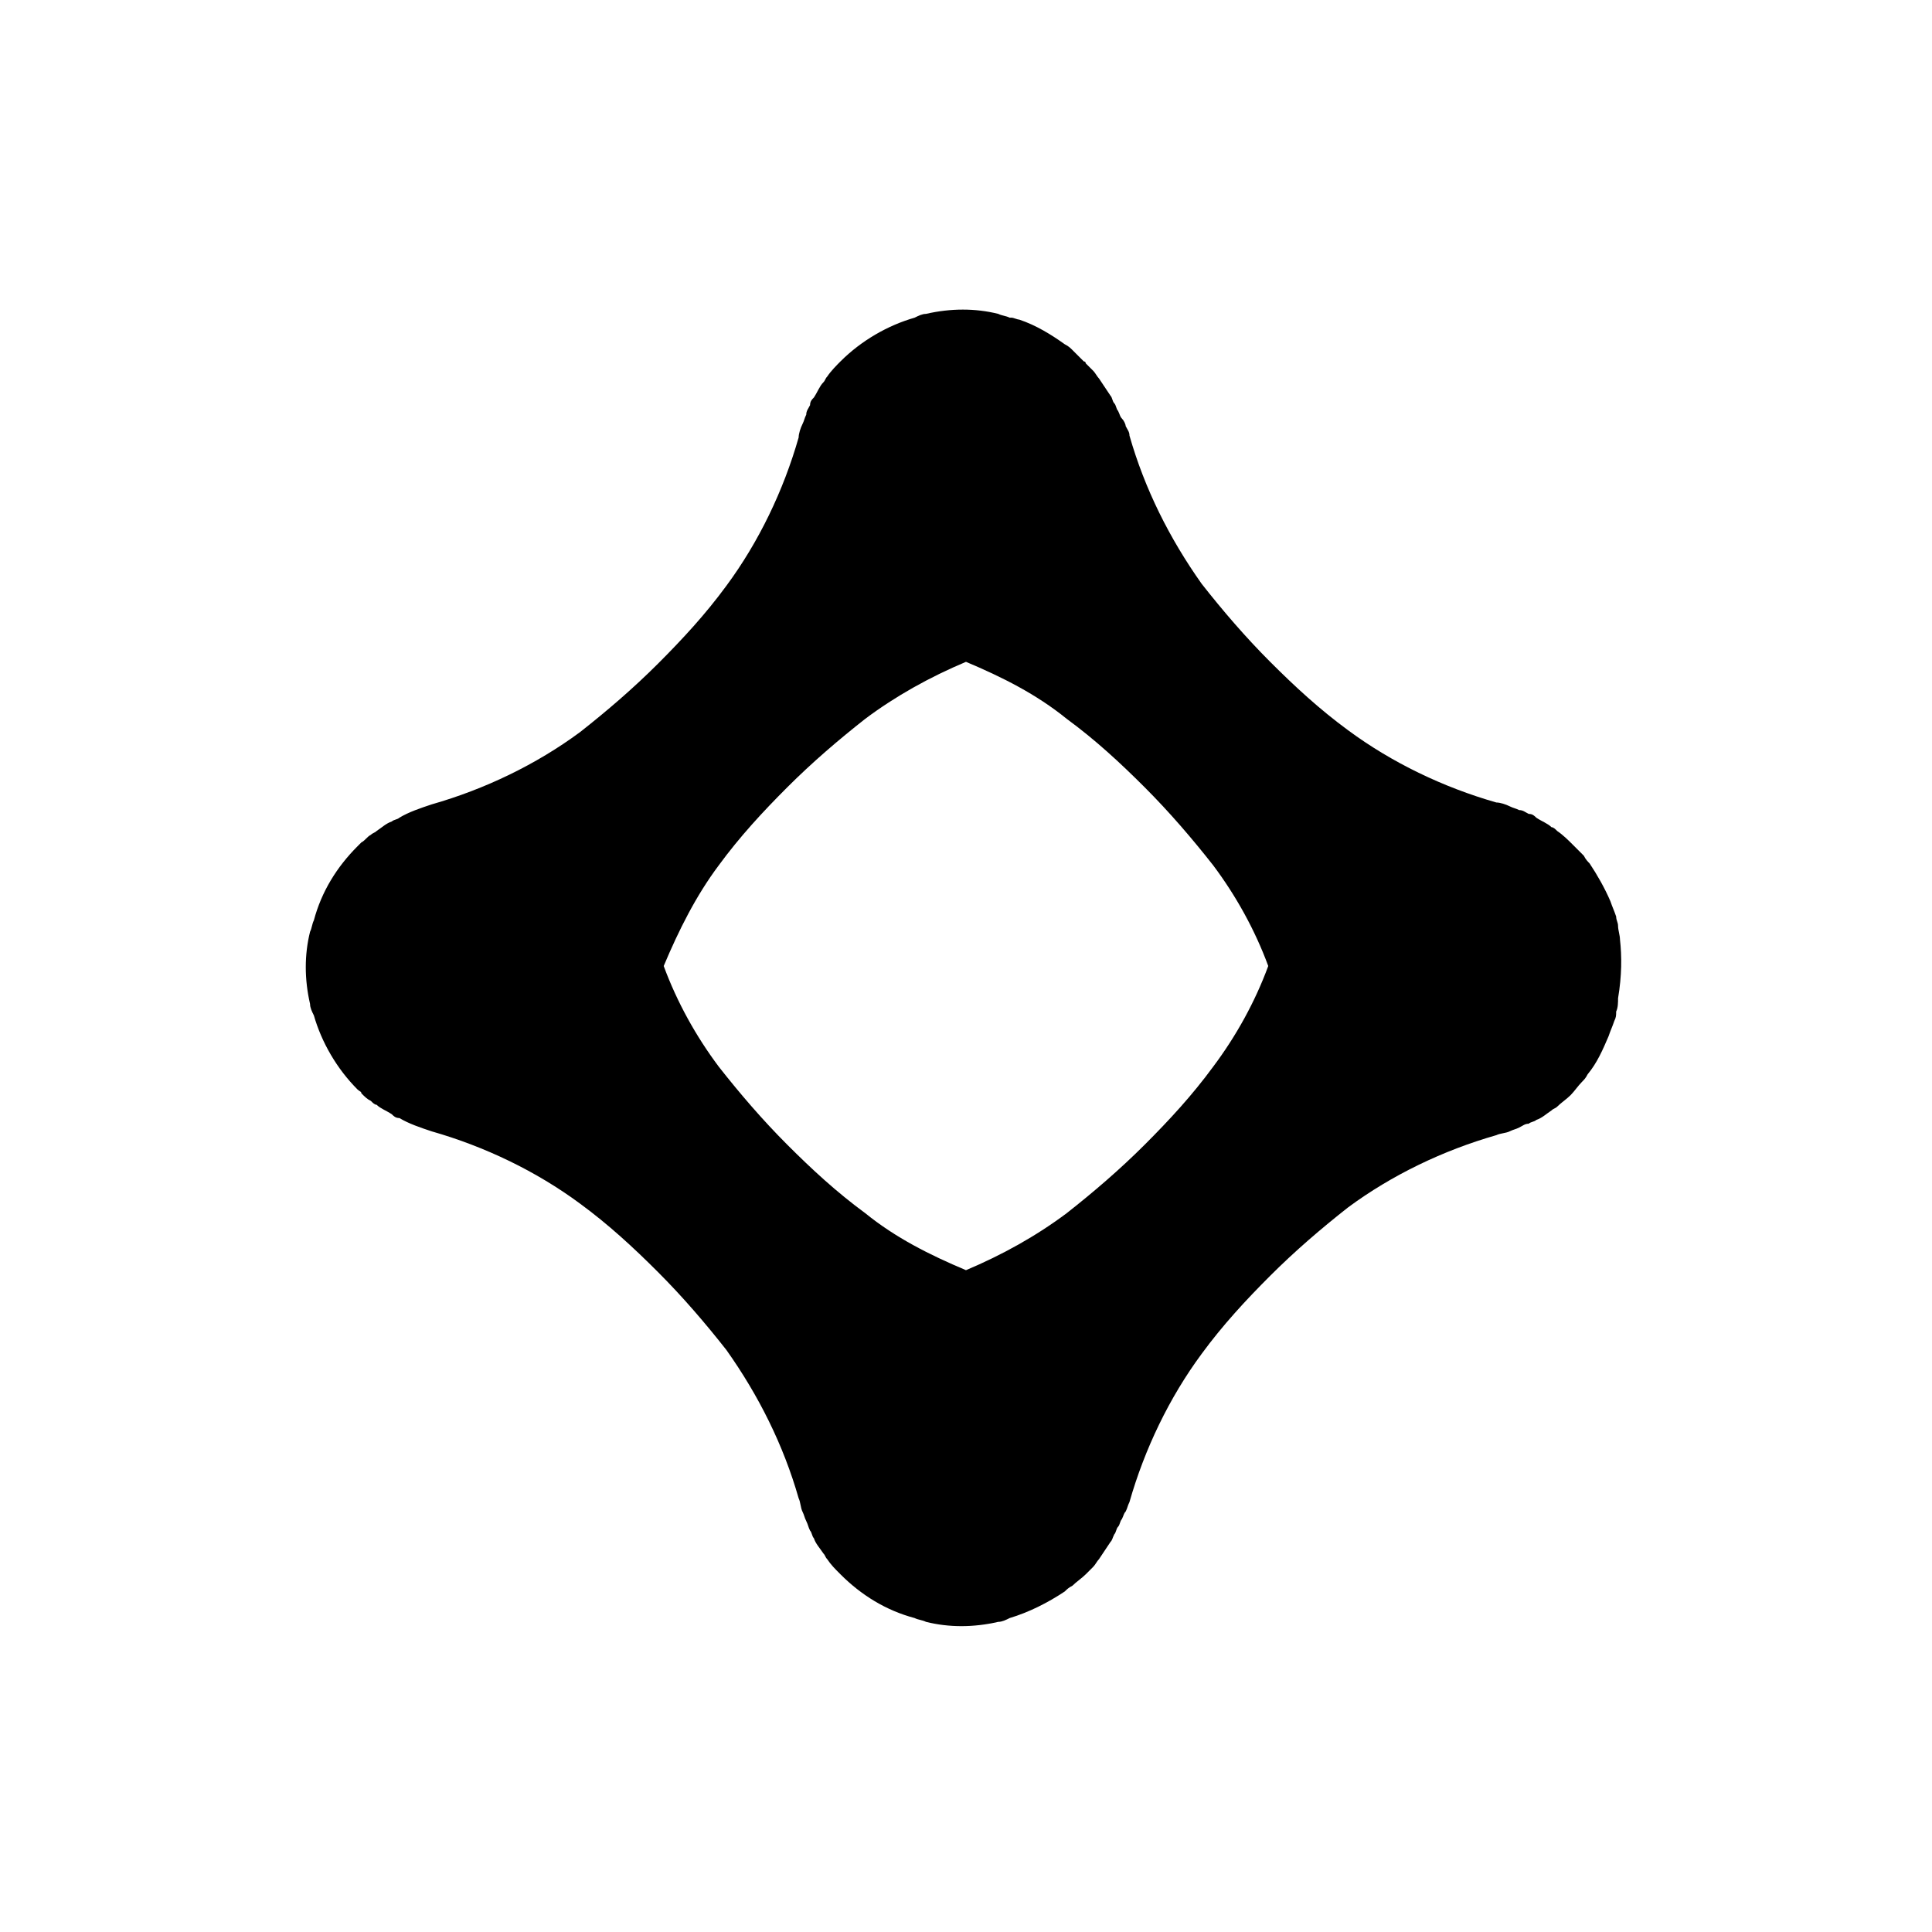
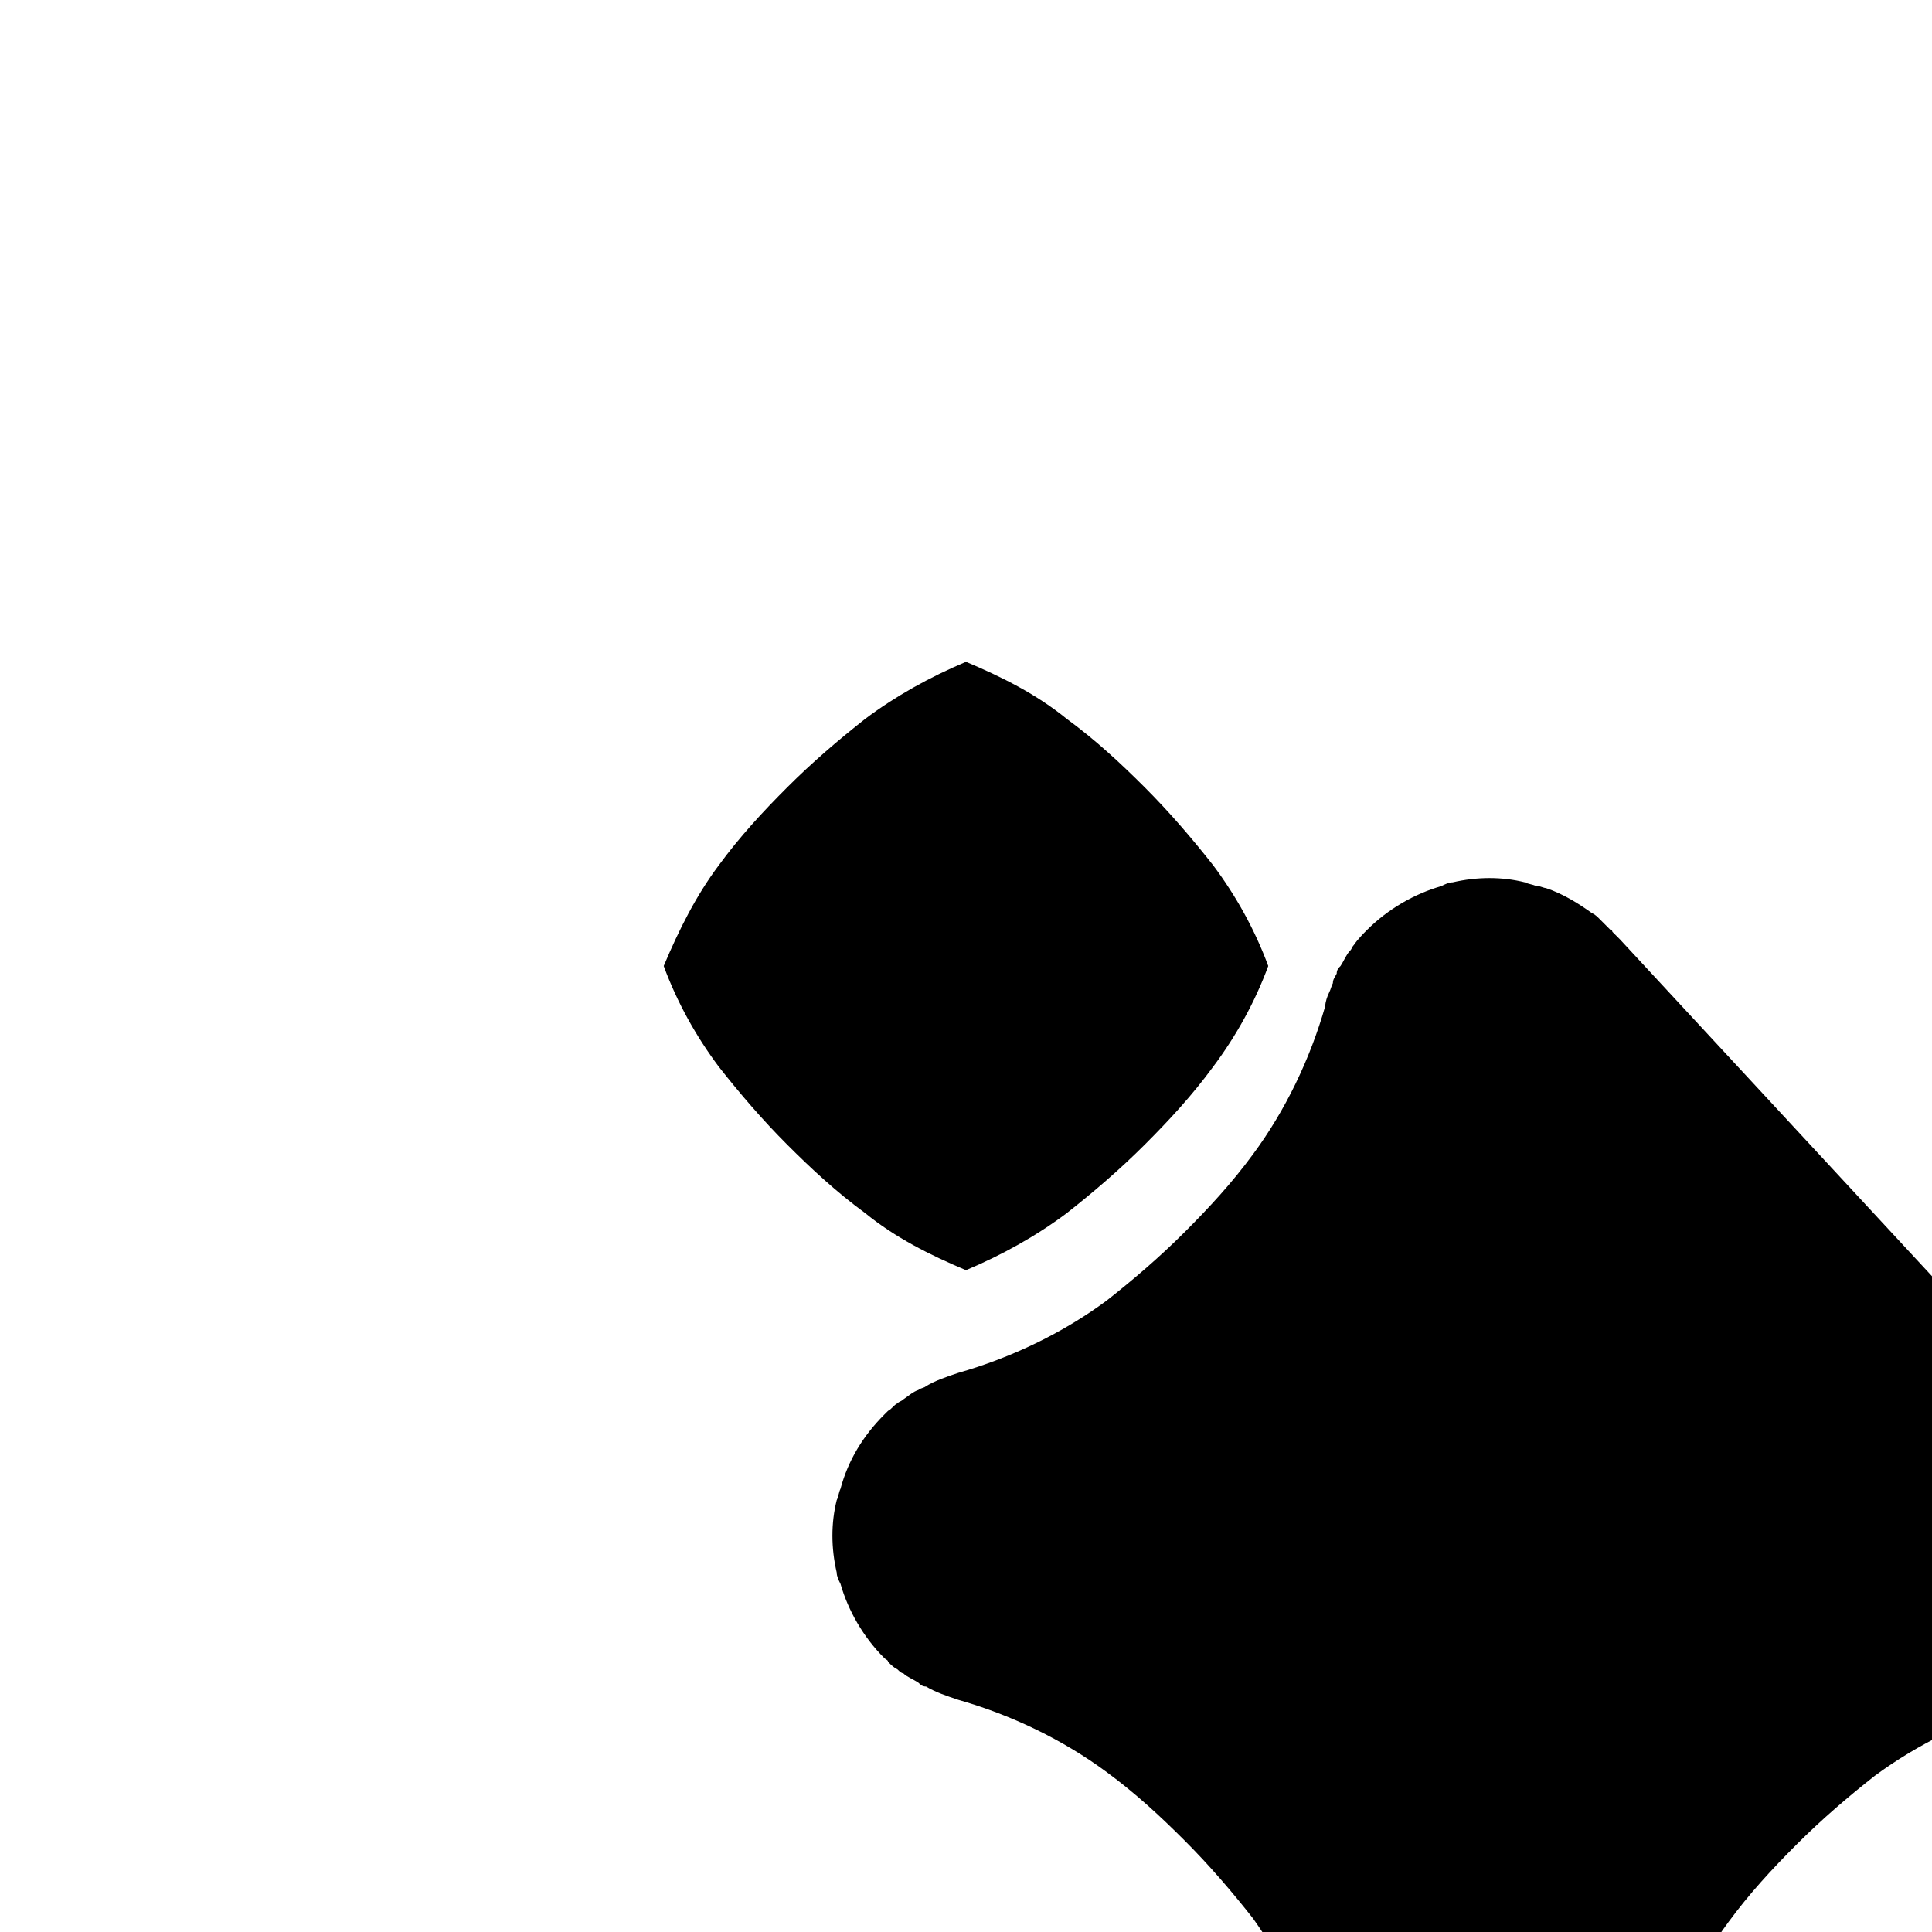
<svg xmlns="http://www.w3.org/2000/svg" fill="#000000" width="800px" height="800px" version="1.1" viewBox="144 144 512 512">
-   <path d="m573.31 392.95c0-1.008-0.504-2.519-0.504-3.527 0-1.008-0.504-1.512-0.504-2.519-0.504-1.512-1.008-2.519-1.512-4.031-1.512-3.527-3.527-7.055-5.543-10.078-0.504-0.504-1.008-1.008-1.512-2.016-1.008-1.008-2.016-2.016-3.023-3.023-1.008-1.008-2.519-2.519-4.031-3.527-0.504-0.504-1.008-1.008-1.512-1.008-1.008-1.008-2.519-1.512-4.031-2.519-0.504-0.504-1.008-1.008-2.016-1.008-1.008-0.504-1.512-1.008-2.519-1.008-1.008-0.504-1.512-0.504-2.519-1.008-1.008-0.504-2.519-1.008-3.527-1.008-14.105-4.031-27.711-10.578-39.297-19.145-7.559-5.543-14.105-11.586-20.656-18.137-6.551-6.551-12.594-13.602-18.137-20.656-8.566-12.09-15.113-25.191-19.145-39.297 0-1.008-0.504-1.512-1.008-2.519 0-0.504-0.504-1.512-1.008-2.016-0.504-0.504-0.504-1.008-1.008-2.016-0.504-0.504-0.504-1.512-1.008-2.016-0.504-0.504-0.504-1.512-1.008-2.016-1.008-1.512-2.016-3.023-3.023-4.535-0.504-0.504-1.008-1.512-1.512-2.016l-2.016-2.016s0-0.504-0.504-0.504c-0.504-0.504-1.008-1.008-1.512-1.512l-1.512-1.512c-0.504-0.504-1.008-1.008-2.016-1.512-3.527-2.519-7.559-5.039-12.09-6.551-0.504 0-1.512-0.504-2.016-0.504h-0.504c-1.008-0.504-2.016-0.504-3.023-1.008-6.047-1.512-12.594-1.512-19.145 0-1.008 0-2.016 0.504-3.023 1.008-7.055 2.016-14.105 6.047-19.648 11.586-1.008 1.008-2.519 2.519-3.527 4.031-0.504 0.504-0.504 1.008-1.008 1.512-1.008 1.008-1.512 2.519-2.519 4.031-0.504 0.504-1.008 1.008-1.008 2.016-0.504 1.008-1.008 1.512-1.008 2.519-0.504 1.008-0.504 1.512-1.008 2.519-0.504 1.008-1.008 2.519-1.008 3.527-4.031 14.105-10.578 27.711-19.145 39.297-5.543 7.559-11.586 14.105-18.137 20.656-6.551 6.551-13.602 12.594-20.656 18.137-11.586 8.566-25.191 15.113-39.297 19.145-3.023 1.008-6.047 2.016-8.566 3.527-0.504 0.504-1.512 0.504-2.016 1.008-1.512 0.504-2.519 1.512-4.031 2.519-0.504 0.504-1.008 0.504-1.512 1.008-1.008 0.504-1.512 1.512-2.519 2.016-0.504 0.504-0.504 0.504-1.008 1.008-5.543 5.543-9.574 12.09-11.586 19.648-0.504 1.008-0.504 2.016-1.008 3.023-1.512 6.047-1.512 12.594 0 19.145 0 1.008 0.504 2.016 1.008 3.023 2.016 7.055 6.047 14.105 11.586 19.648 0.504 0.504 1.008 0.504 1.008 1.008 1.008 1.008 1.512 1.512 2.519 2.016 0.504 0.504 1.008 1.008 1.512 1.008 1.008 1.008 2.519 1.512 4.031 2.519 0.504 0.504 1.008 1.008 2.016 1.008 2.519 1.512 5.543 2.519 8.566 3.527 14.105 4.031 27.711 10.578 39.297 19.145 7.559 5.543 14.105 11.586 20.656 18.137 6.551 6.551 12.594 13.602 18.137 20.656 8.566 12.09 15.113 25.191 19.145 39.297 0.504 1.008 0.504 2.519 1.008 3.527 0.504 1.008 0.504 1.512 1.008 2.519 0.504 1.008 0.504 1.512 1.008 2.519 0.504 0.504 0.504 1.512 1.008 2.016 0.504 1.512 1.512 2.519 2.519 4.031 0.504 0.504 0.504 1.008 1.008 1.512 1.008 1.512 2.016 2.519 3.527 4.031 5.543 5.543 12.09 9.574 19.648 11.586 1.008 0.504 2.016 0.504 3.023 1.008 6.047 1.512 12.594 1.512 19.145 0 1.008 0 2.016-0.504 3.023-1.008 5.039-1.512 10.078-4.031 14.609-7.055 0.504-0.504 1.008-1.008 2.016-1.512 1.008-1.008 2.519-2.016 3.527-3.023l2.016-2.016c0.504-0.504 1.008-1.512 1.512-2.016 1.008-1.512 2.016-3.023 3.023-4.535 0.504-0.504 0.504-1.008 1.008-2.016 0.504-0.504 0.504-1.512 1.008-2.016 0.504-0.504 0.504-1.512 1.008-2.016 0.504-1.008 0.504-1.512 1.008-2.016 0.504-1.008 0.504-1.512 1.008-2.519 4.031-14.105 10.578-27.711 19.145-39.297 5.543-7.559 11.586-14.105 18.137-20.656 6.551-6.551 13.602-12.594 20.656-18.137 11.586-8.566 25.191-15.113 39.297-19.145 1.008-0.504 2.519-0.504 3.527-1.008 1.008-0.504 1.512-0.504 2.519-1.008 1.008-0.504 1.512-1.008 2.519-1.008 0.504-0.504 1.512-0.504 2.016-1.008 1.512-0.504 2.519-1.512 4.031-2.519 0.504-0.504 1.008-0.504 1.512-1.008 1.008-1.008 2.519-2.016 3.527-3.023 1.008-1.008 2.016-2.519 3.023-3.527 0.504-0.504 1.008-1.008 1.512-2.016 2.519-3.023 4.031-6.551 5.543-10.078 0.504-1.512 1.008-2.519 1.512-4.031 0.504-1.008 0.504-1.512 0.504-2.519 0.504-1.008 0.504-2.519 0.504-3.527 1.008-6.031 1.008-11.066 0.504-15.602zm-107.82 33.754c-5.543 7.559-11.586 14.105-18.137 20.656s-13.602 12.594-20.656 18.137c-8.062 6.047-17.129 11.082-26.703 15.113-9.574-4.031-18.641-8.566-26.703-15.113-7.559-5.543-14.105-11.586-20.656-18.137s-12.594-13.602-18.137-20.656c-6.047-8.062-11.082-17.129-14.609-26.703 4.031-9.574 8.566-18.641 14.609-26.703 5.543-7.559 11.586-14.105 18.137-20.656s13.602-12.594 20.656-18.137c8.062-6.047 17.129-11.082 26.703-15.113 9.574 4.031 18.641 8.566 26.703 15.113 7.559 5.543 14.105 11.586 20.656 18.137s12.594 13.602 18.137 20.656c6.047 8.062 11.082 17.129 14.609 26.703-3.523 9.574-8.562 18.645-14.609 26.703z" />
+   <path d="m573.31 392.95l-2.016-2.016s0-0.504-0.504-0.504c-0.504-0.504-1.008-1.008-1.512-1.512l-1.512-1.512c-0.504-0.504-1.008-1.008-2.016-1.512-3.527-2.519-7.559-5.039-12.09-6.551-0.504 0-1.512-0.504-2.016-0.504h-0.504c-1.008-0.504-2.016-0.504-3.023-1.008-6.047-1.512-12.594-1.512-19.145 0-1.008 0-2.016 0.504-3.023 1.008-7.055 2.016-14.105 6.047-19.648 11.586-1.008 1.008-2.519 2.519-3.527 4.031-0.504 0.504-0.504 1.008-1.008 1.512-1.008 1.008-1.512 2.519-2.519 4.031-0.504 0.504-1.008 1.008-1.008 2.016-0.504 1.008-1.008 1.512-1.008 2.519-0.504 1.008-0.504 1.512-1.008 2.519-0.504 1.008-1.008 2.519-1.008 3.527-4.031 14.105-10.578 27.711-19.145 39.297-5.543 7.559-11.586 14.105-18.137 20.656-6.551 6.551-13.602 12.594-20.656 18.137-11.586 8.566-25.191 15.113-39.297 19.145-3.023 1.008-6.047 2.016-8.566 3.527-0.504 0.504-1.512 0.504-2.016 1.008-1.512 0.504-2.519 1.512-4.031 2.519-0.504 0.504-1.008 0.504-1.512 1.008-1.008 0.504-1.512 1.512-2.519 2.016-0.504 0.504-0.504 0.504-1.008 1.008-5.543 5.543-9.574 12.09-11.586 19.648-0.504 1.008-0.504 2.016-1.008 3.023-1.512 6.047-1.512 12.594 0 19.145 0 1.008 0.504 2.016 1.008 3.023 2.016 7.055 6.047 14.105 11.586 19.648 0.504 0.504 1.008 0.504 1.008 1.008 1.008 1.008 1.512 1.512 2.519 2.016 0.504 0.504 1.008 1.008 1.512 1.008 1.008 1.008 2.519 1.512 4.031 2.519 0.504 0.504 1.008 1.008 2.016 1.008 2.519 1.512 5.543 2.519 8.566 3.527 14.105 4.031 27.711 10.578 39.297 19.145 7.559 5.543 14.105 11.586 20.656 18.137 6.551 6.551 12.594 13.602 18.137 20.656 8.566 12.09 15.113 25.191 19.145 39.297 0.504 1.008 0.504 2.519 1.008 3.527 0.504 1.008 0.504 1.512 1.008 2.519 0.504 1.008 0.504 1.512 1.008 2.519 0.504 0.504 0.504 1.512 1.008 2.016 0.504 1.512 1.512 2.519 2.519 4.031 0.504 0.504 0.504 1.008 1.008 1.512 1.008 1.512 2.016 2.519 3.527 4.031 5.543 5.543 12.09 9.574 19.648 11.586 1.008 0.504 2.016 0.504 3.023 1.008 6.047 1.512 12.594 1.512 19.145 0 1.008 0 2.016-0.504 3.023-1.008 5.039-1.512 10.078-4.031 14.609-7.055 0.504-0.504 1.008-1.008 2.016-1.512 1.008-1.008 2.519-2.016 3.527-3.023l2.016-2.016c0.504-0.504 1.008-1.512 1.512-2.016 1.008-1.512 2.016-3.023 3.023-4.535 0.504-0.504 0.504-1.008 1.008-2.016 0.504-0.504 0.504-1.512 1.008-2.016 0.504-0.504 0.504-1.512 1.008-2.016 0.504-1.008 0.504-1.512 1.008-2.016 0.504-1.008 0.504-1.512 1.008-2.519 4.031-14.105 10.578-27.711 19.145-39.297 5.543-7.559 11.586-14.105 18.137-20.656 6.551-6.551 13.602-12.594 20.656-18.137 11.586-8.566 25.191-15.113 39.297-19.145 1.008-0.504 2.519-0.504 3.527-1.008 1.008-0.504 1.512-0.504 2.519-1.008 1.008-0.504 1.512-1.008 2.519-1.008 0.504-0.504 1.512-0.504 2.016-1.008 1.512-0.504 2.519-1.512 4.031-2.519 0.504-0.504 1.008-0.504 1.512-1.008 1.008-1.008 2.519-2.016 3.527-3.023 1.008-1.008 2.016-2.519 3.023-3.527 0.504-0.504 1.008-1.008 1.512-2.016 2.519-3.023 4.031-6.551 5.543-10.078 0.504-1.512 1.008-2.519 1.512-4.031 0.504-1.008 0.504-1.512 0.504-2.519 0.504-1.008 0.504-2.519 0.504-3.527 1.008-6.031 1.008-11.066 0.504-15.602zm-107.82 33.754c-5.543 7.559-11.586 14.105-18.137 20.656s-13.602 12.594-20.656 18.137c-8.062 6.047-17.129 11.082-26.703 15.113-9.574-4.031-18.641-8.566-26.703-15.113-7.559-5.543-14.105-11.586-20.656-18.137s-12.594-13.602-18.137-20.656c-6.047-8.062-11.082-17.129-14.609-26.703 4.031-9.574 8.566-18.641 14.609-26.703 5.543-7.559 11.586-14.105 18.137-20.656s13.602-12.594 20.656-18.137c8.062-6.047 17.129-11.082 26.703-15.113 9.574 4.031 18.641 8.566 26.703 15.113 7.559 5.543 14.105 11.586 20.656 18.137s12.594 13.602 18.137 20.656c6.047 8.062 11.082 17.129 14.609 26.703-3.523 9.574-8.562 18.645-14.609 26.703z" />
</svg>